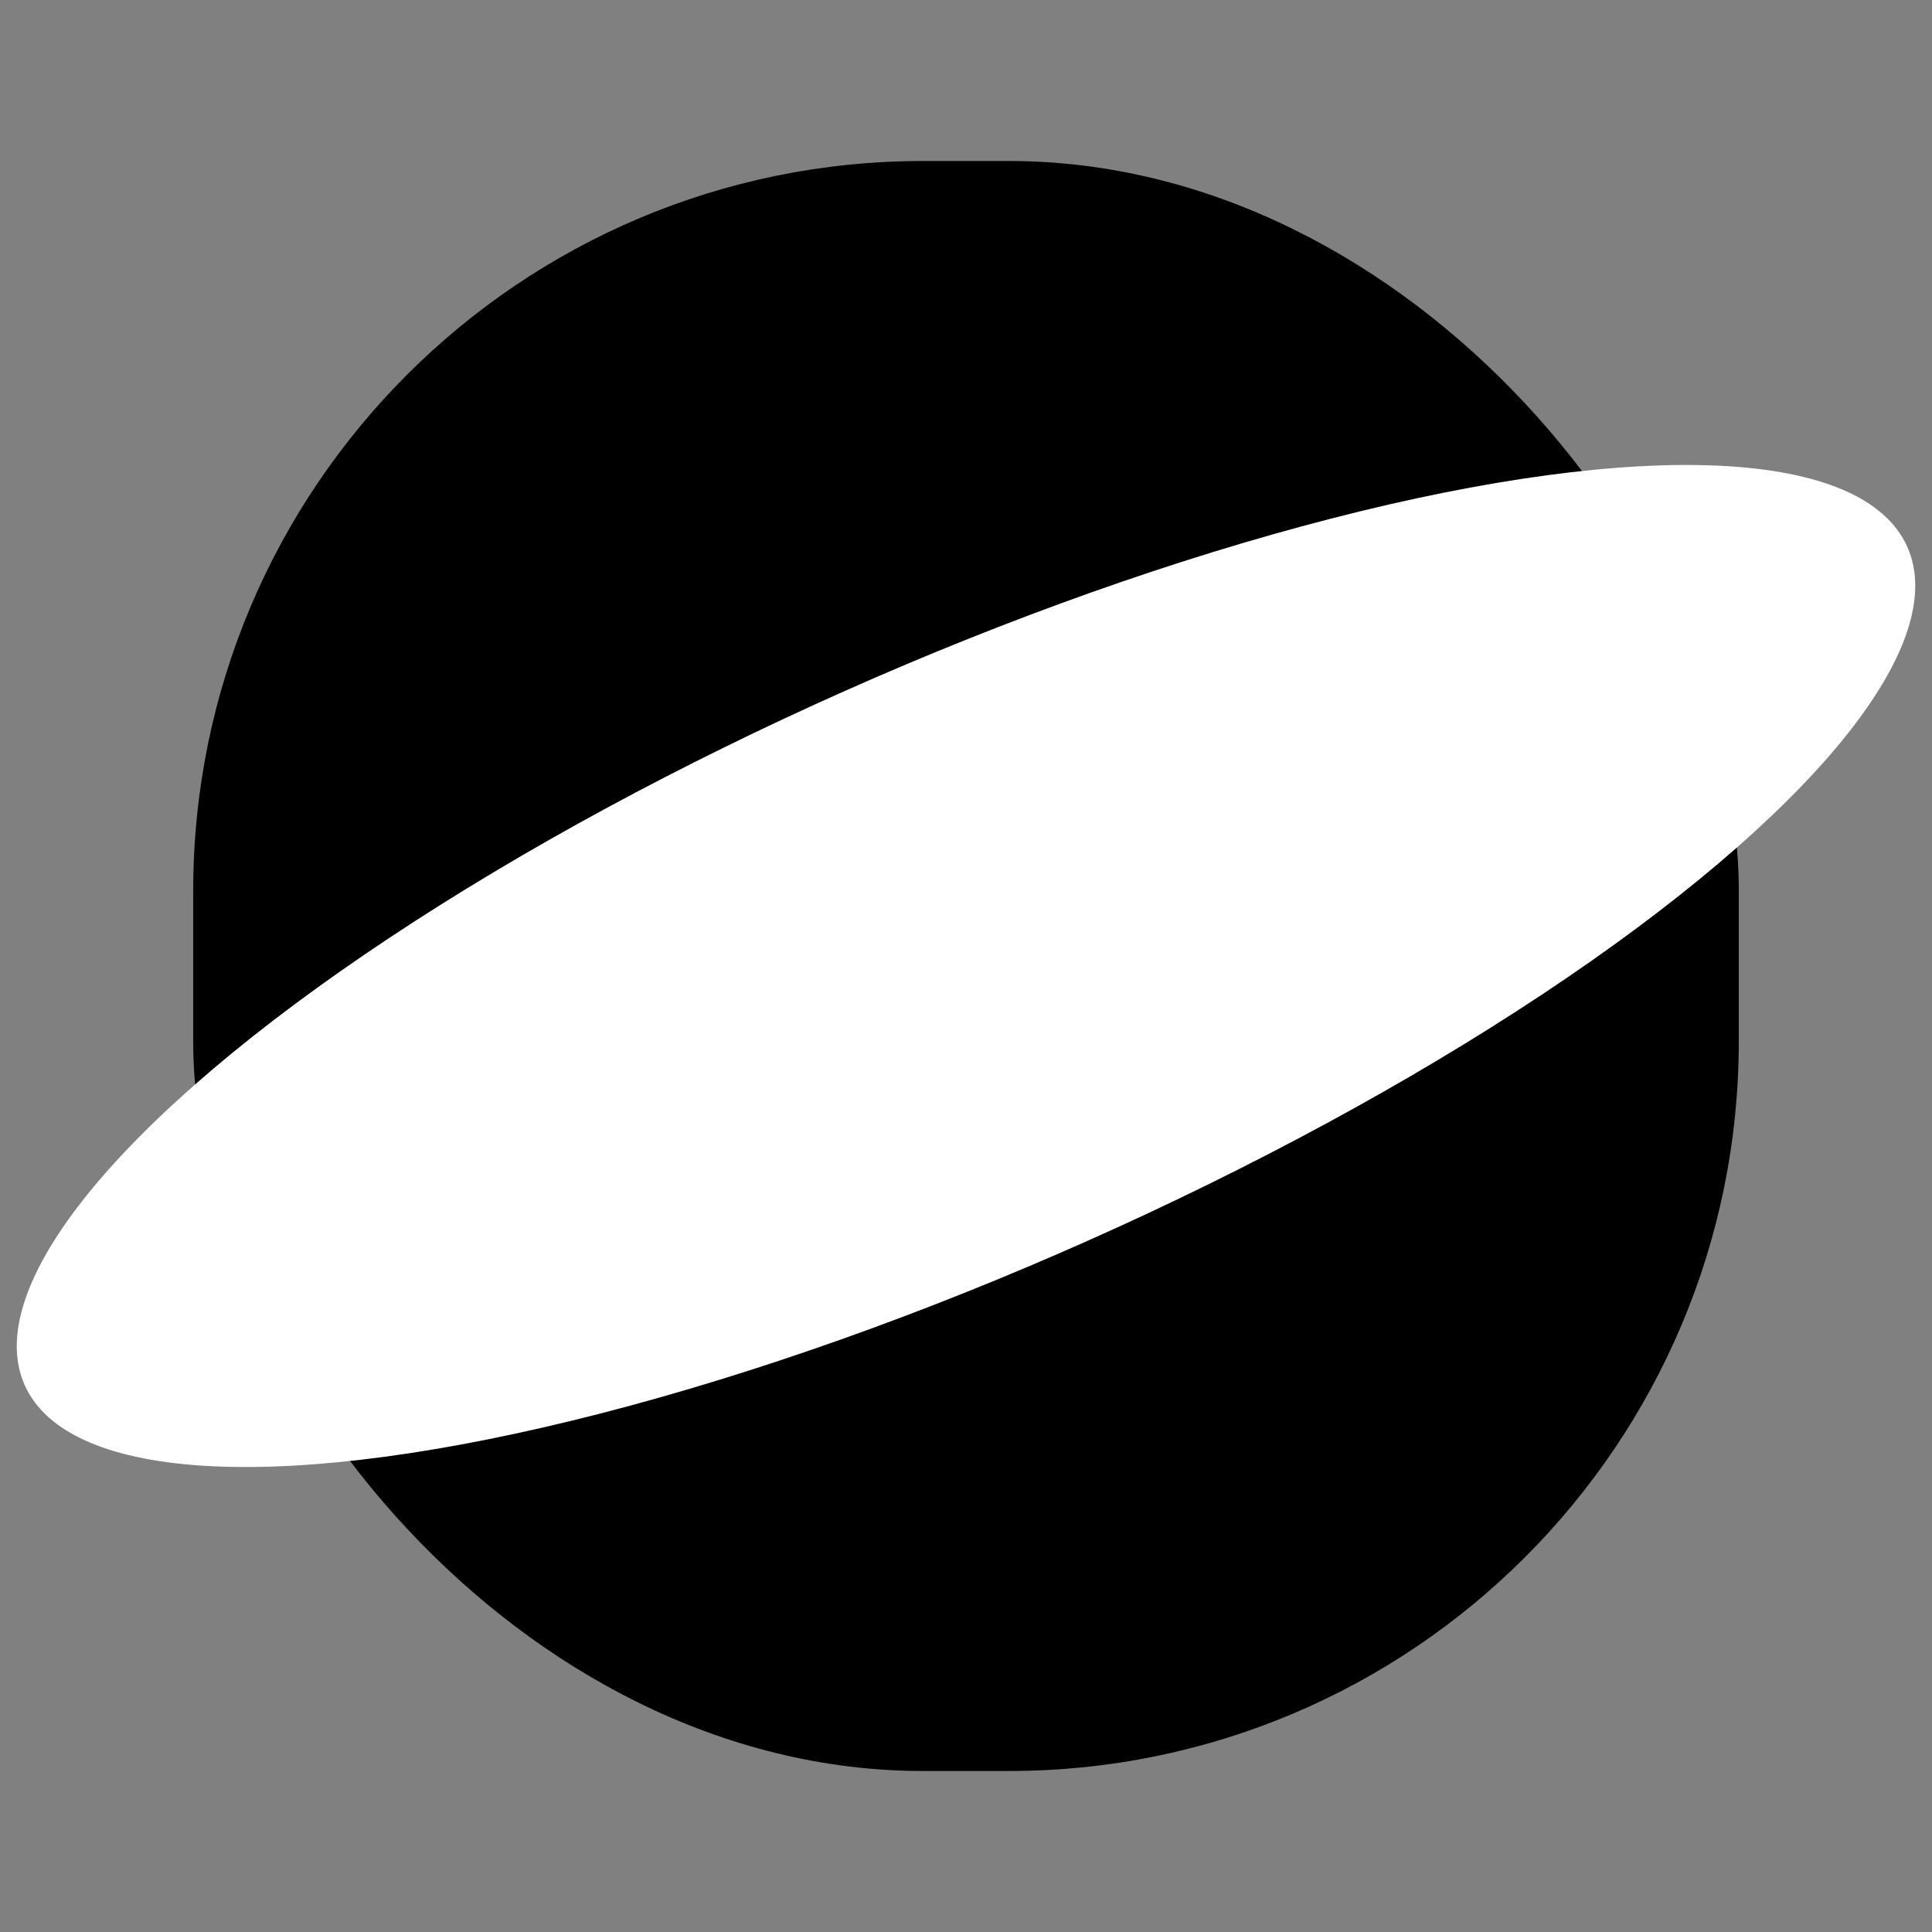
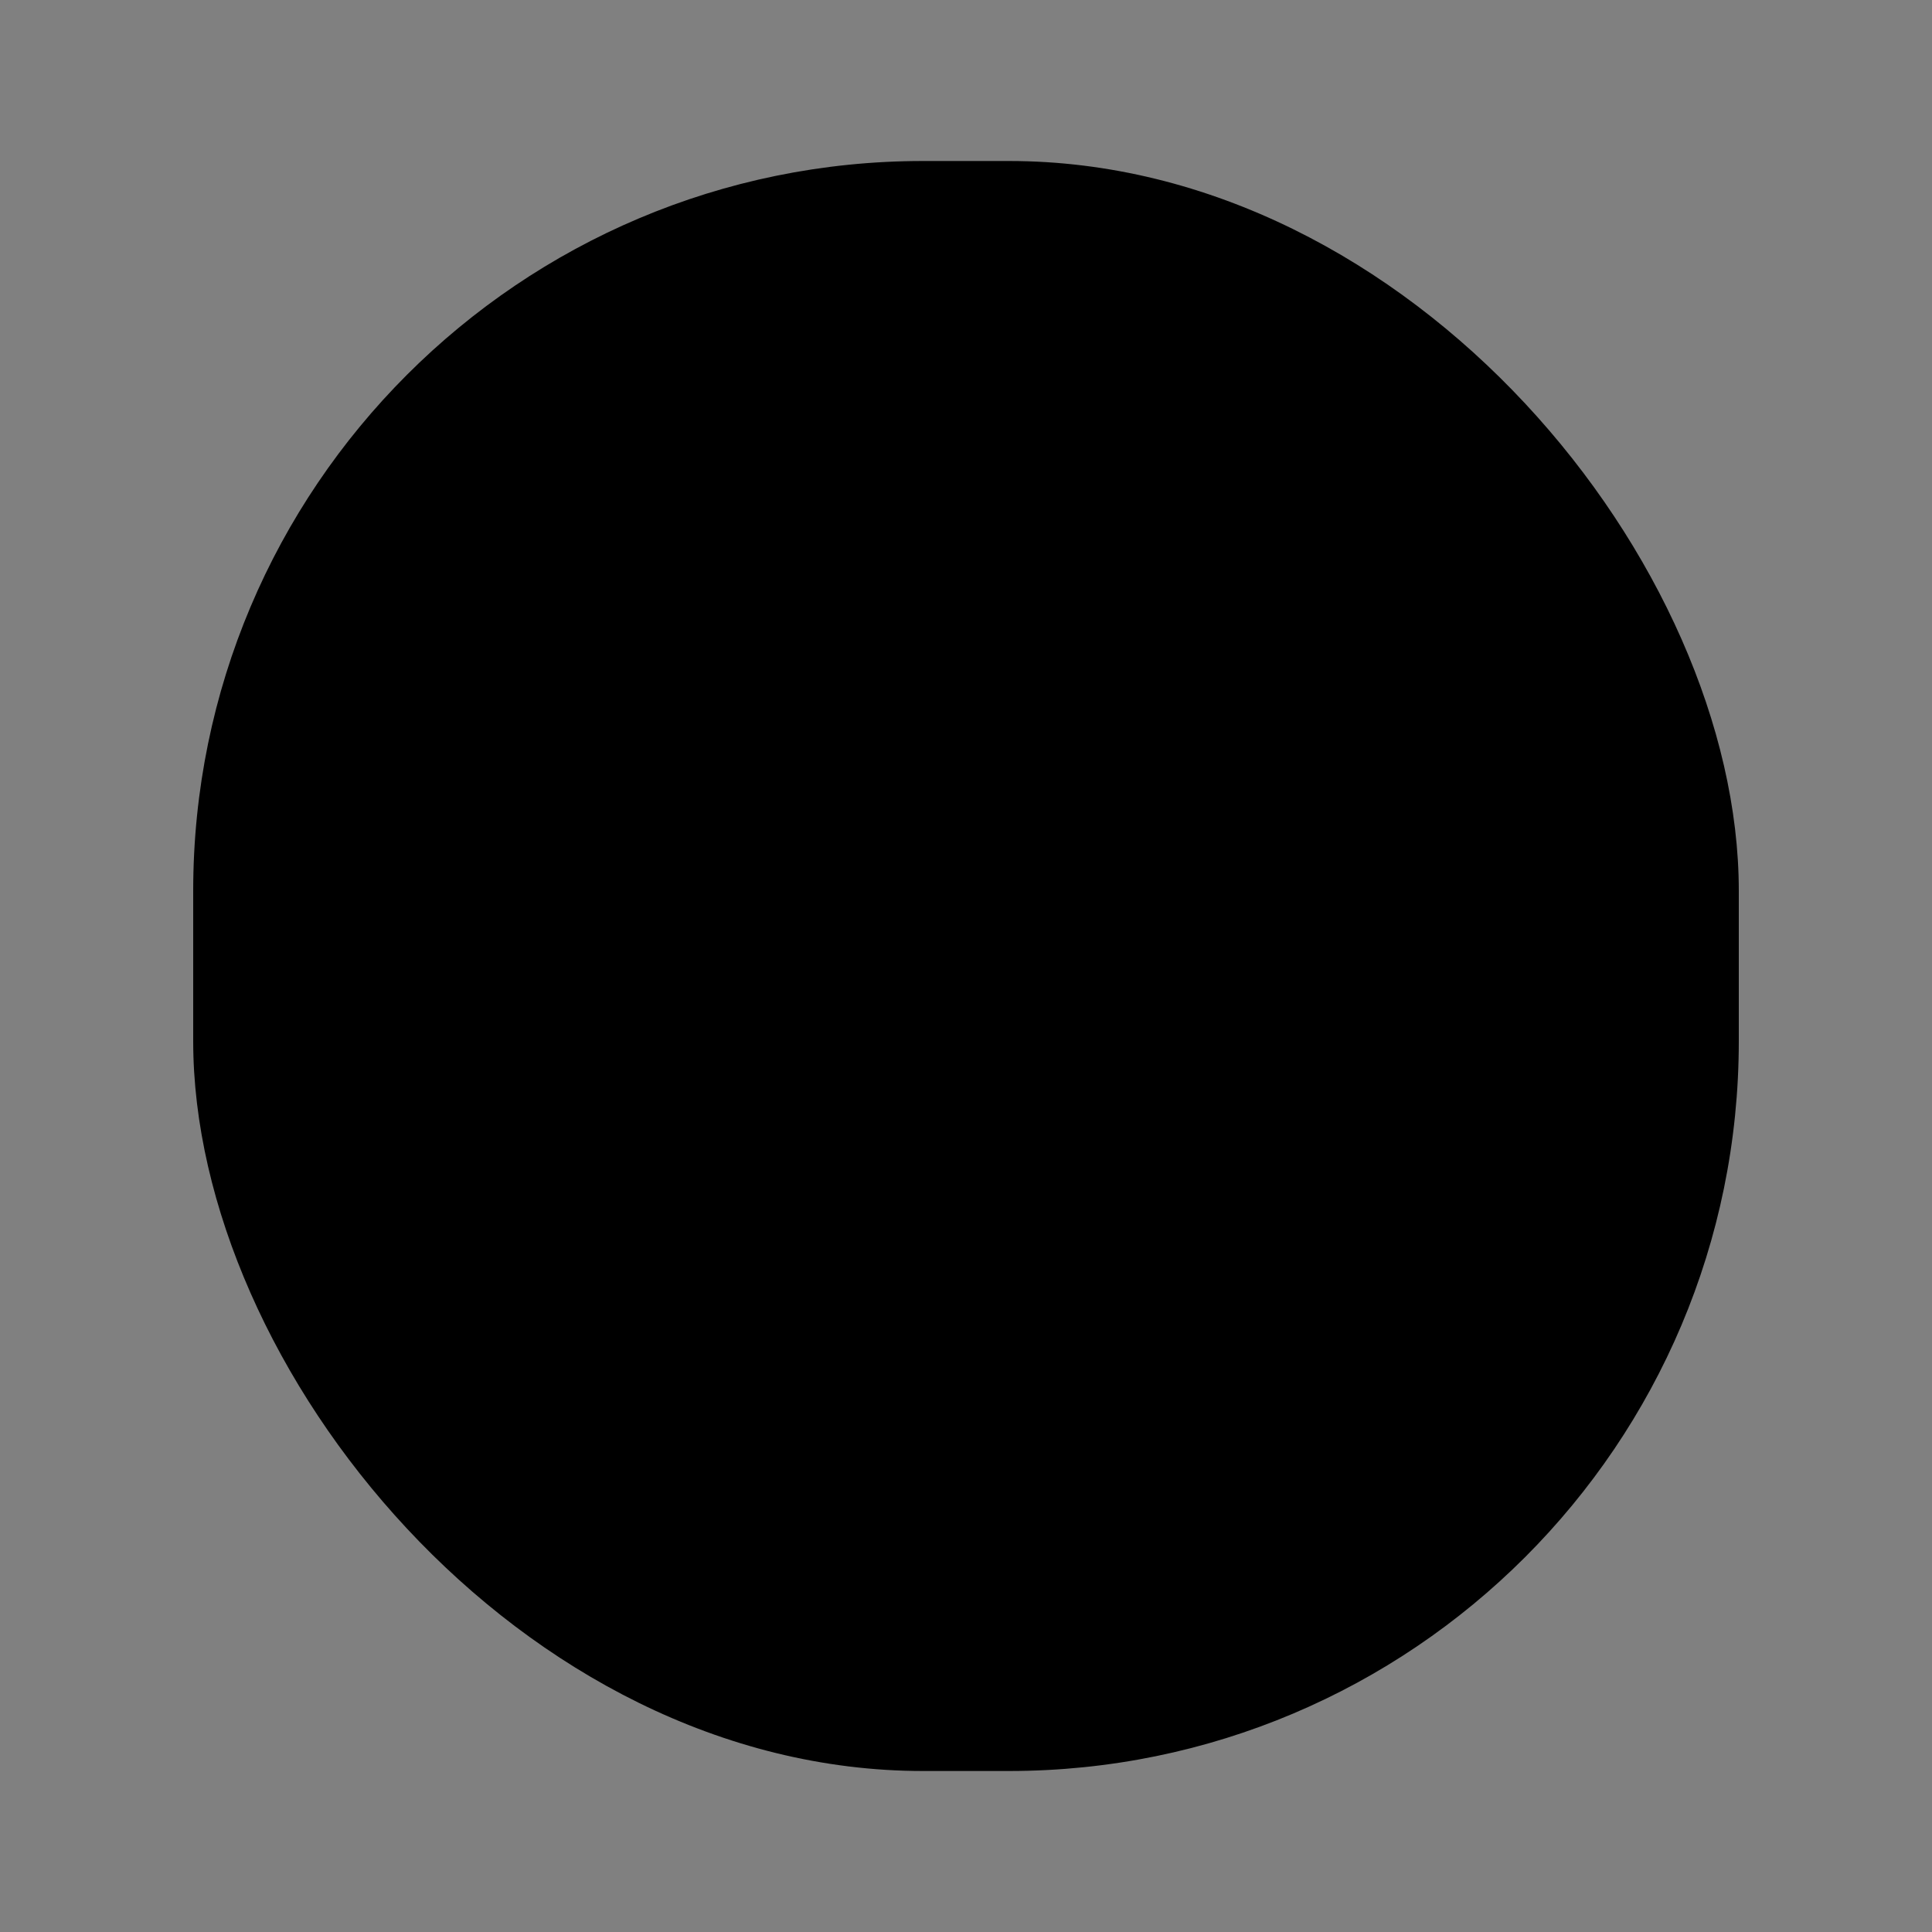
<svg xmlns="http://www.w3.org/2000/svg" xmlns:ns1="http://www.inkscape.org/namespaces/inkscape" xmlns:ns2="http://sodipodi.sourceforge.net/DTD/sodipodi-0.dtd" width="180mm" height="180mm" viewBox="0 0 180 180" version="1.1" id="logo-lenorix" ns1:version="1.3.2 (091e20e, 2023-11-25, custom)" ns2:docname="draft.svg" xml:space="preserve">
  <rect x="0" y="0" width="180" height="180" fill="#808080" stroke="none" />
  <title id="title4">logo lenorix</title>
  <ns2:namedview id="namedview1" pagecolor="#ffffff" bordercolor="#000000" borderopacity="0.25" ns1:showpageshadow="2" ns1:pageopacity="0.0" ns1:pagecheckerboard="0" ns1:deskcolor="#d1d1d1" ns1:document-units="mm" ns1:zoom="0.97890839" ns1:cx="371.33199" ns1:cy="311.06077" ns1:window-width="1920" ns1:window-height="991" ns1:window-x="-9" ns1:window-y="-9" ns1:window-maximized="1" ns1:current-layer="layer1" />
  <defs id="defs1" />
  <g ns1:label="Layer 1" ns1:groupmode="layer" id="layer1">
    <rect style="fill:#000000;fill-opacity:1;stroke-width:0.265" id="rect3" width="144" height="150" x="18" y="15" ry="68" />
-     <ellipse style="fill:#ffffff;fill-opacity:1;stroke-width:0.265" id="path3" cx="45.613" cy="118.825" rx="96" ry="28" transform="rotate(-24)" />
  </g>
</svg>